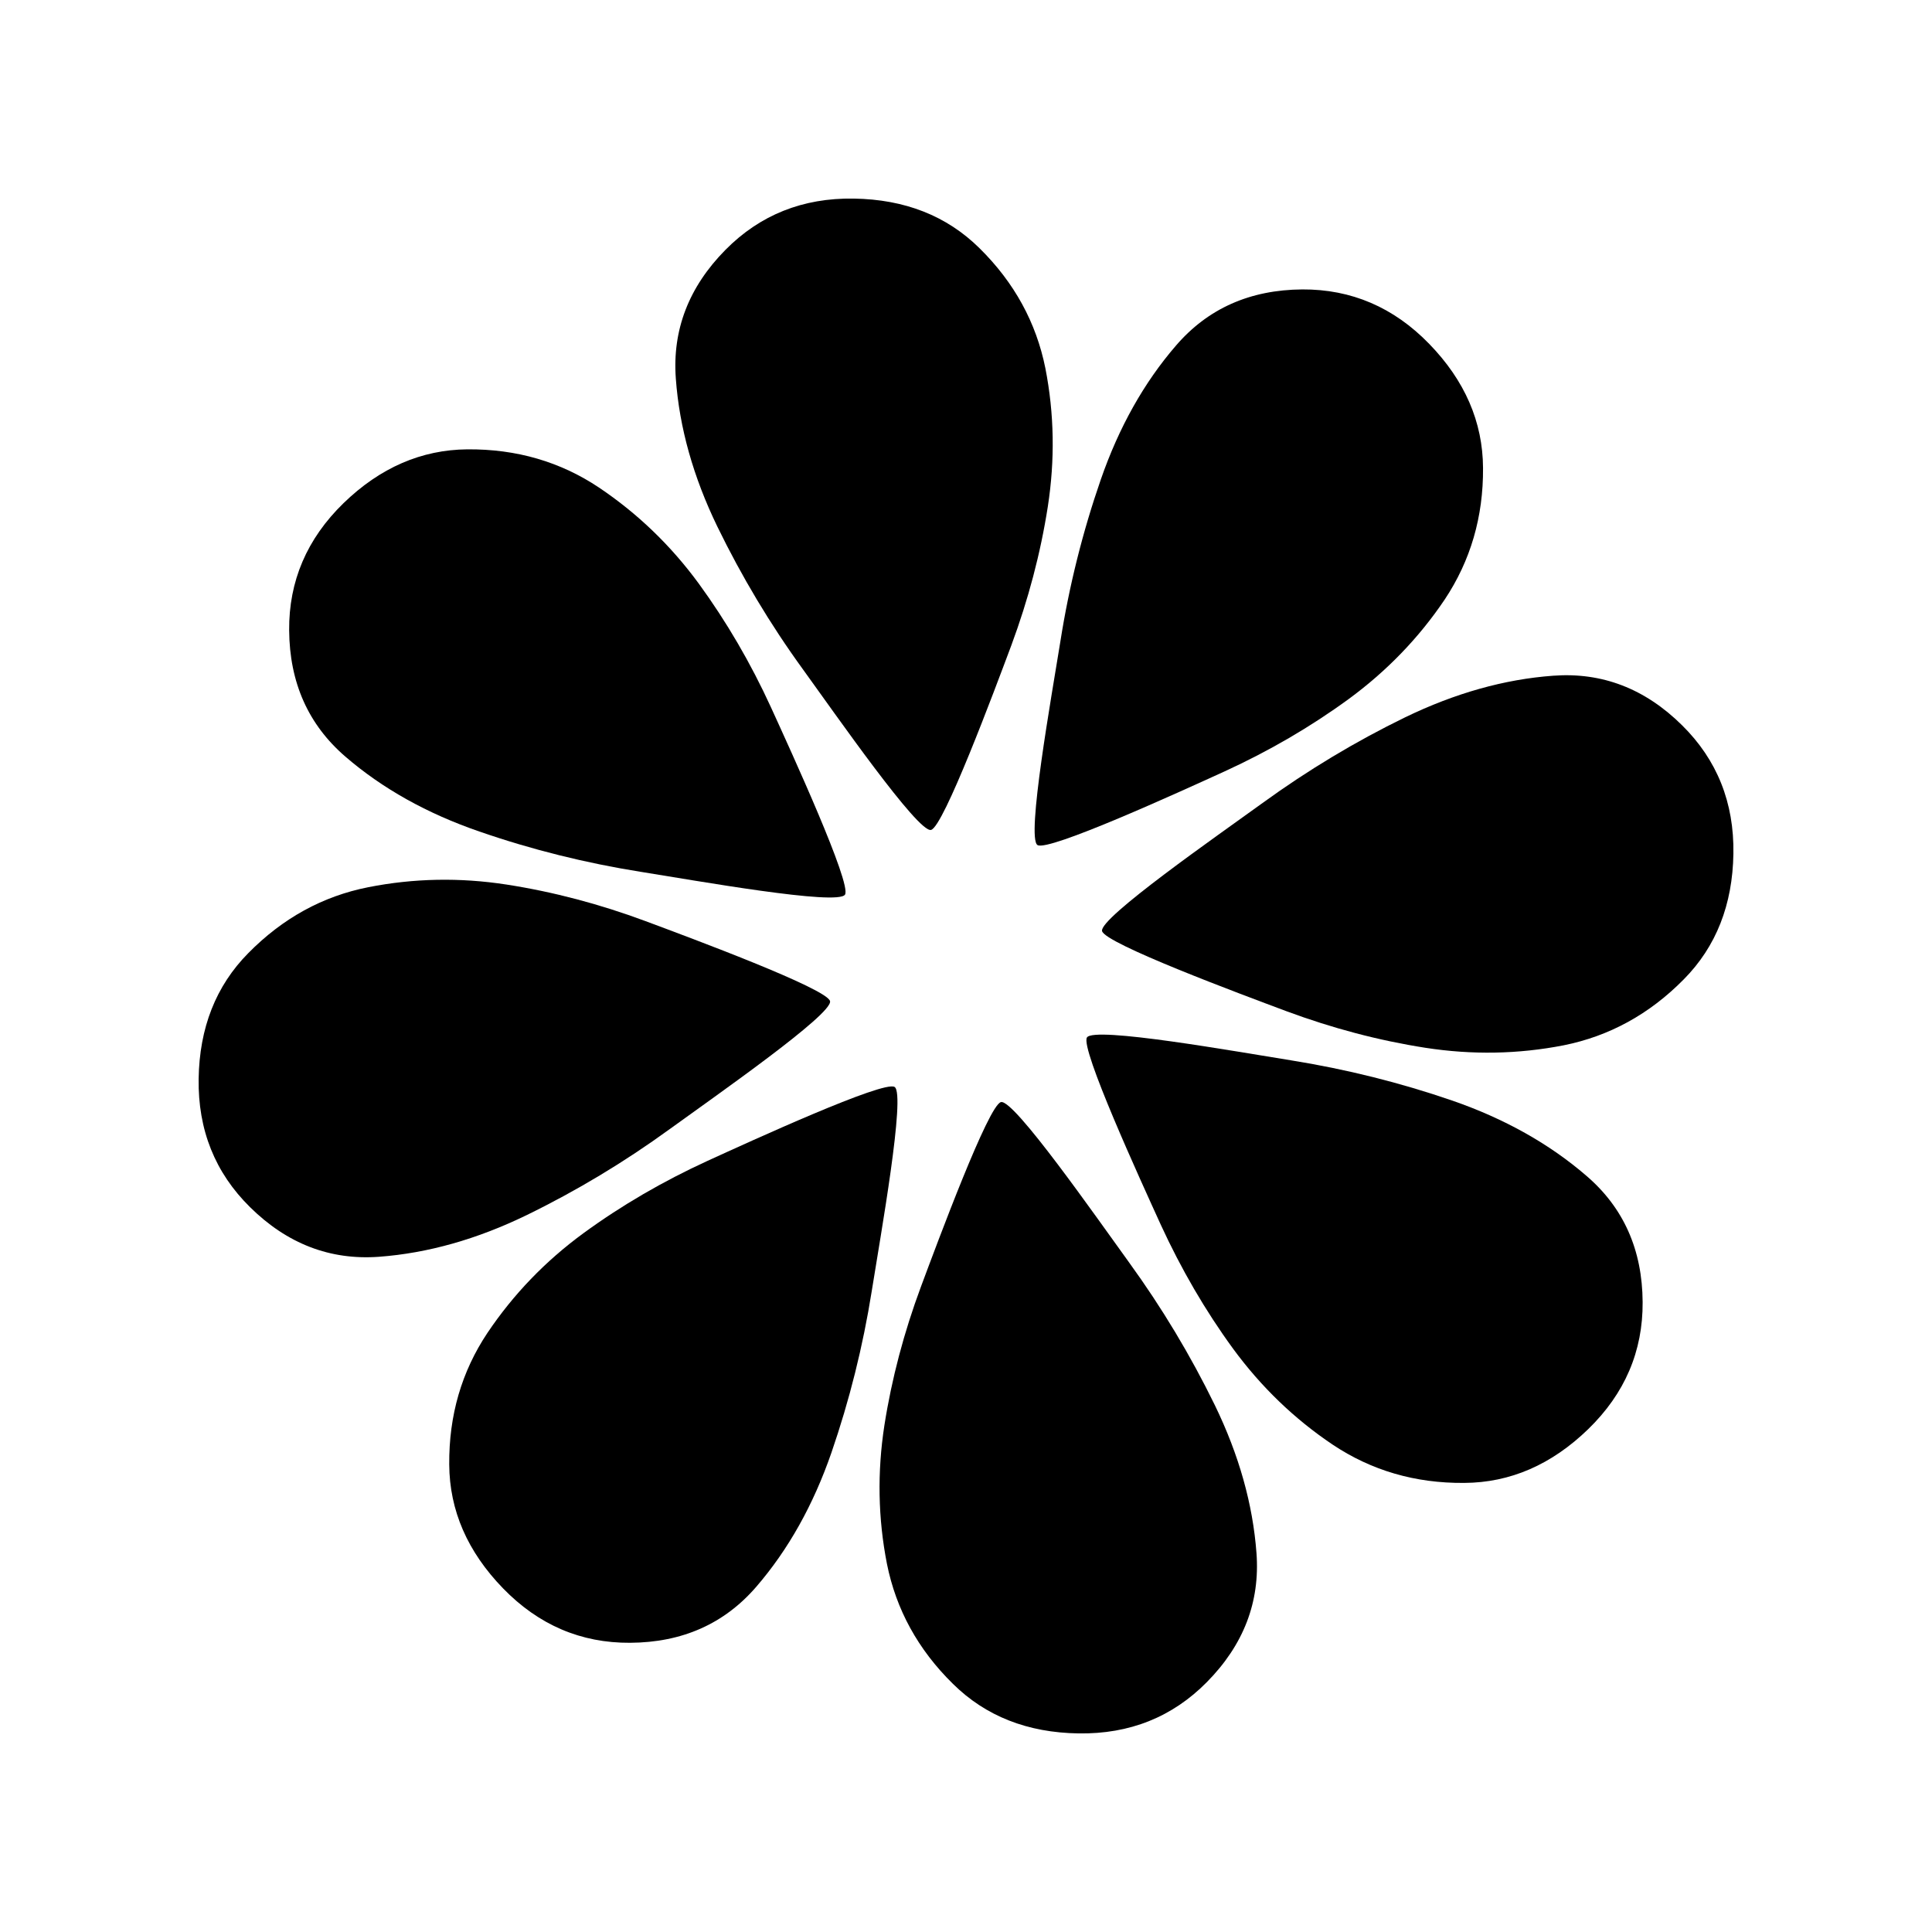
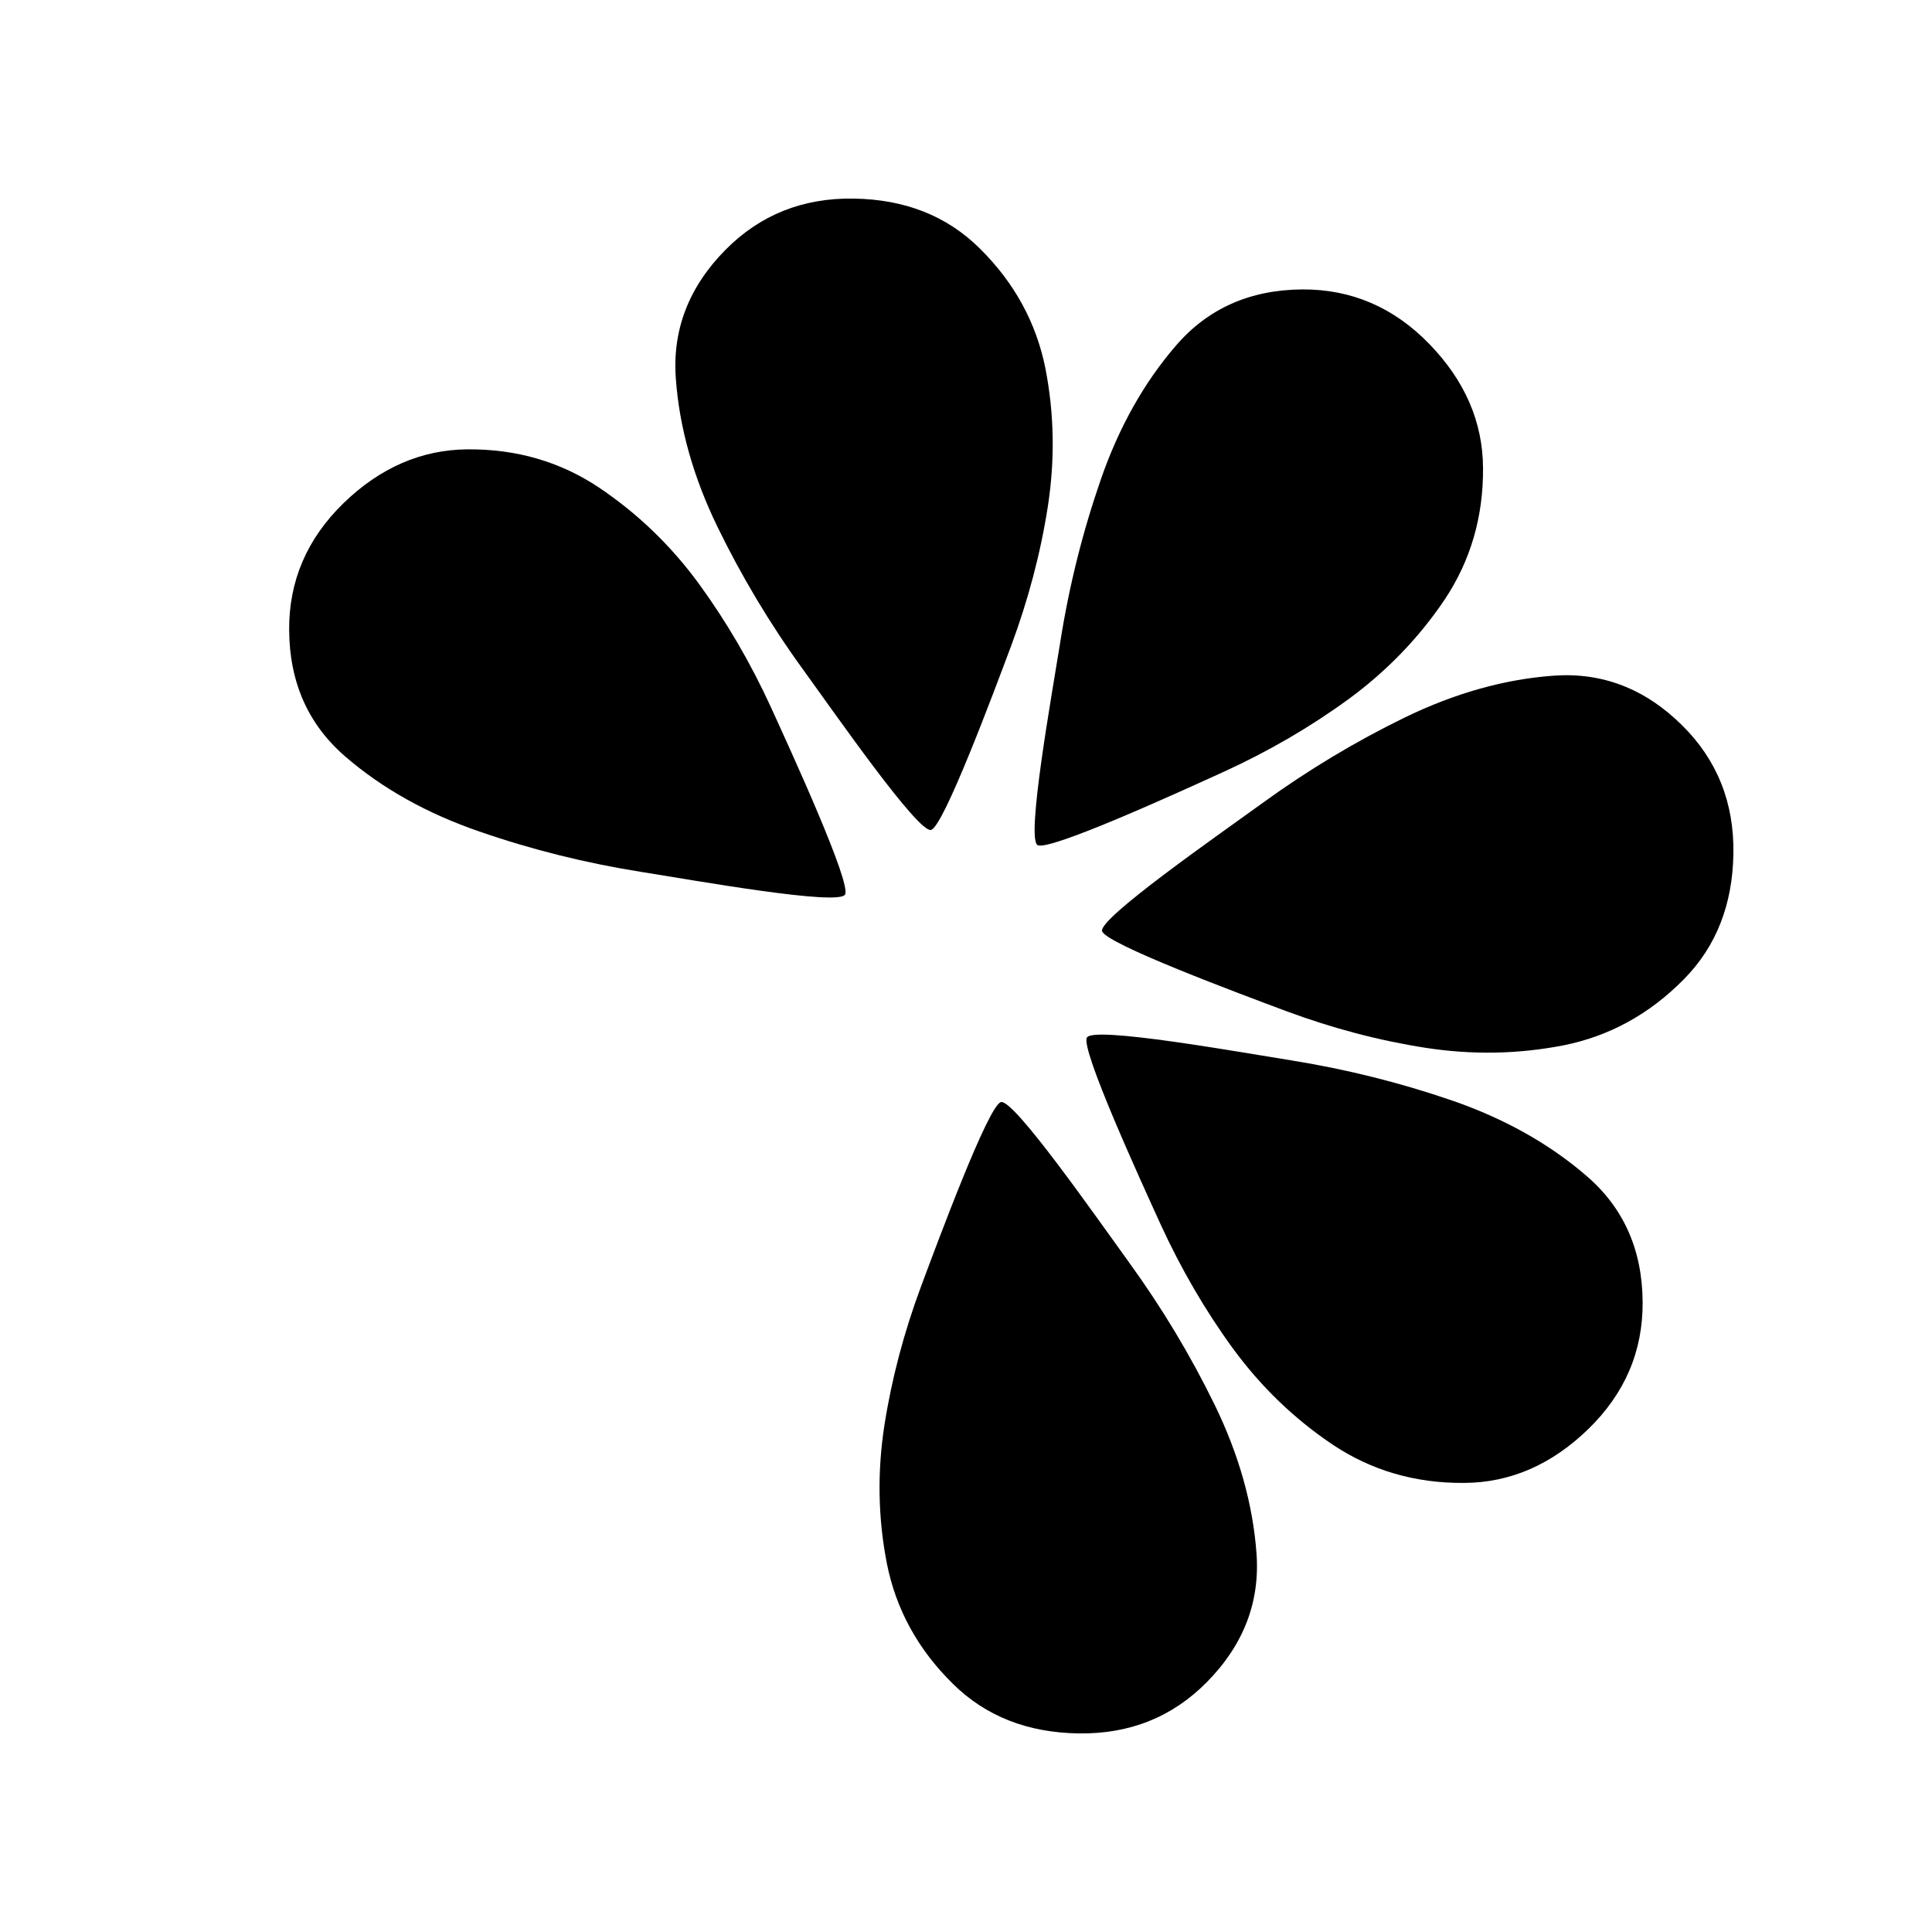
<svg xmlns="http://www.w3.org/2000/svg" fill="#000000" width="800px" height="800px" version="1.1" viewBox="144 144 512 512">
  <g>
    <path d="m313.84 375.05c-14.648-2.336-28.926-5.879-42.777-10.68-13.871-4.769-25.727-11.391-35.547-19.867s-14.785-19.613-14.887-33.477c-0.102-13 4.703-24.238 14.402-33.676 9.695-9.406 20.645-14.168 32.844-14.27 13.016-0.102 24.629 3.293 34.871 10.133 10.199 6.852 19.023 15.332 26.422 25.426 7.383 10.133 13.77 21.074 19.148 32.816 5.379 11.785 21.422 46.766 19.621 49.629-1.875 3.008-39.43-3.699-54.098-6.035z" />
-     <path d="m321.43 443.26c-12.02 8.727-24.613 16.297-37.812 22.734-13.176 6.41-26.238 10.105-39.184 11.066-12.93 0.941-24.324-3.426-34.168-13.148-9.27-9.141-13.82-20.465-13.625-34 0.203-13.512 4.566-24.637 13.145-33.312 9.125-9.27 19.734-15.098 31.809-17.48 12.07-2.383 24.289-2.613 36.672-0.699 12.383 1.922 24.637 5.168 36.75 9.668 12.121 4.516 48.207 17.914 48.953 21.227 0.773 3.434-30.52 25.227-42.539 33.945z" />
-     <path d="m375.02 486.16c-2.336 14.648-5.894 28.906-10.68 42.801-4.797 13.859-11.418 25.695-19.902 35.531-8.477 9.82-19.605 14.785-33.457 14.863-13.008 0.082-24.238-4.719-33.66-14.414-9.422-9.707-14.203-20.66-14.27-32.848-0.102-13.008 3.293-24.629 10.133-34.871 6.856-10.199 15.332-19.012 25.43-26.406 10.133-7.406 21.094-13.758 32.844-19.156 11.754-5.363 46.754-21.406 49.621-19.605 3 1.887-3.727 39.438-6.059 54.105z" />
    <path d="m443.24 478.59c8.711 12.02 16.273 24.613 22.715 37.812 6.398 13.188 10.07 26.254 11.027 39.207 0.961 12.926-3.41 24.301-13.148 34.164-9.137 9.258-20.461 13.797-33.984 13.598-13.523-0.195-24.648-4.562-33.324-13.148-9.27-9.102-15.062-19.734-17.48-31.801-2.367-12.07-2.582-24.289-0.676-36.672 1.938-12.383 5.18-24.629 9.684-36.75 4.516-12.113 17.914-48.207 21.223-48.938 3.449-0.793 25.254 30.512 33.965 42.527z" />
    <path d="m486.14 425c14.648 2.352 28.918 5.91 42.797 10.691 13.844 4.805 25.695 11.457 35.512 19.941 9.82 8.441 14.789 19.582 14.867 33.441 0.082 13.016-4.719 24.238-14.422 33.66-9.699 9.414-20.656 14.191-32.859 14.254-13 0.117-24.621-3.309-34.852-10.137-10.215-6.852-19.012-15.359-26.41-25.438-7.394-10.137-13.754-21.094-19.156-32.848-5.363-11.773-21.383-46.754-19.566-49.621 1.883-3.004 39.438 3.719 54.09 6.055z" />
    <path d="m478.61 356.79c12.008-8.711 24.613-16.289 37.809-22.715 13.176-6.371 26.258-10.066 39.207-11.004 12.914-0.957 24.305 3.391 34.168 13.16 9.238 9.141 13.793 20.465 13.574 33.992-0.203 13.508-4.562 24.637-13.148 33.312-9.117 9.254-19.762 15.062-31.82 17.48-12.086 2.367-24.305 2.57-36.656 0.66-12.422-1.938-24.648-5.184-36.785-9.68-12.102-4.523-48.176-17.945-48.902-21.262-0.785-3.449 30.535-25.242 42.555-33.945z" />
    <path d="m425.03 313.86c2.316-14.656 5.894-28.926 10.699-42.801 4.793-13.82 11.438-25.672 19.93-35.492 8.445-9.801 19.586-14.766 33.465-14.867 12.992-0.066 24.223 4.734 33.637 14.438 9.426 9.699 14.191 20.66 14.258 32.863 0.102 13-3.332 24.613-10.145 34.863-6.875 10.215-15.383 18.988-25.449 26.379-10.164 7.418-21.094 13.77-32.859 19.168-11.754 5.363-46.766 21.355-49.621 19.535-3.004-1.887 3.734-39.438 6.086-54.086z" />
    <path d="m356.79 321.39c-8.711-12-16.258-24.637-22.684-37.832-6.387-13.176-10.066-26.242-11.004-39.219-0.957-12.879 3.41-24.266 13.16-34.137 9.141-9.238 20.465-13.793 34-13.574 13.512 0.203 24.637 4.566 33.312 13.145 9.254 9.117 15.047 19.766 17.465 31.836 2.367 12.07 2.551 24.305 0.645 36.637-1.938 12.434-5.18 24.648-9.672 36.785-4.539 12.121-17.977 48.176-21.289 48.91-3.438 0.793-25.23-30.535-33.934-42.551z" />
  </g>
</svg>